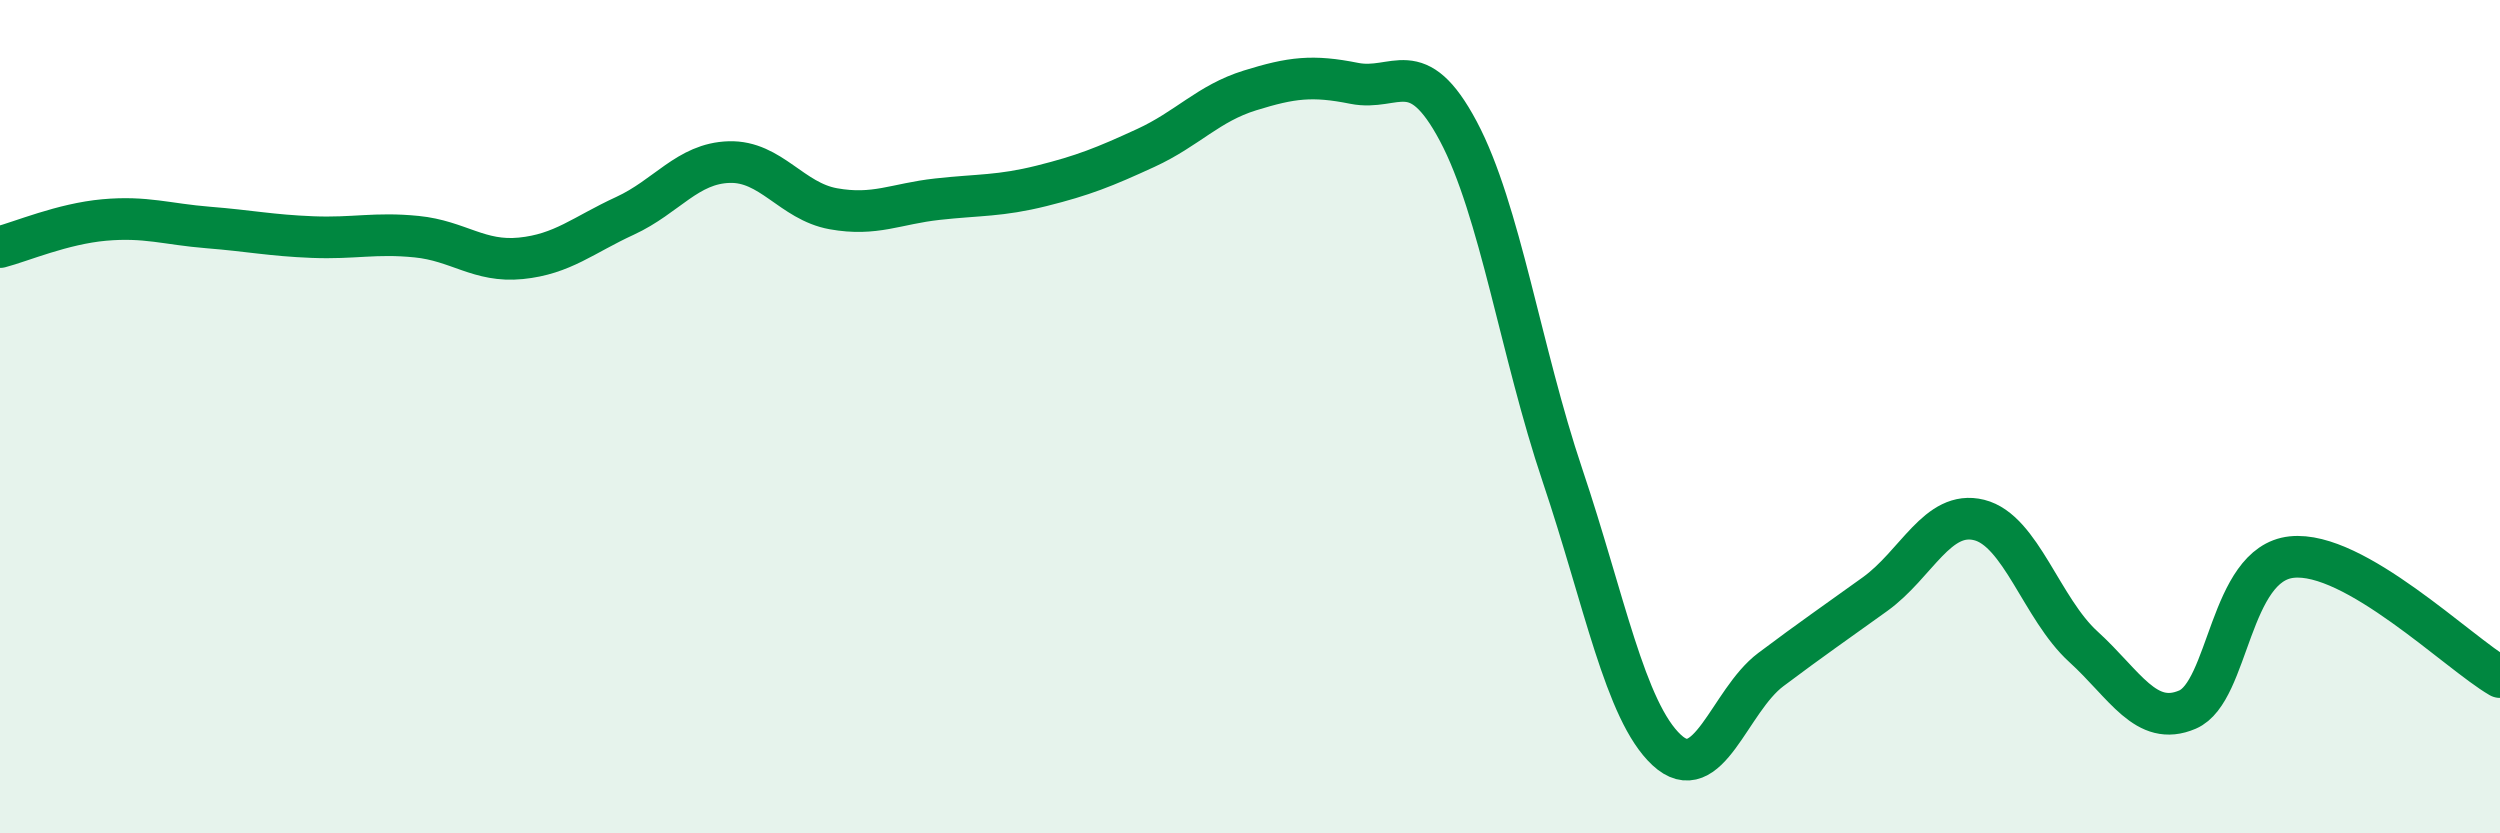
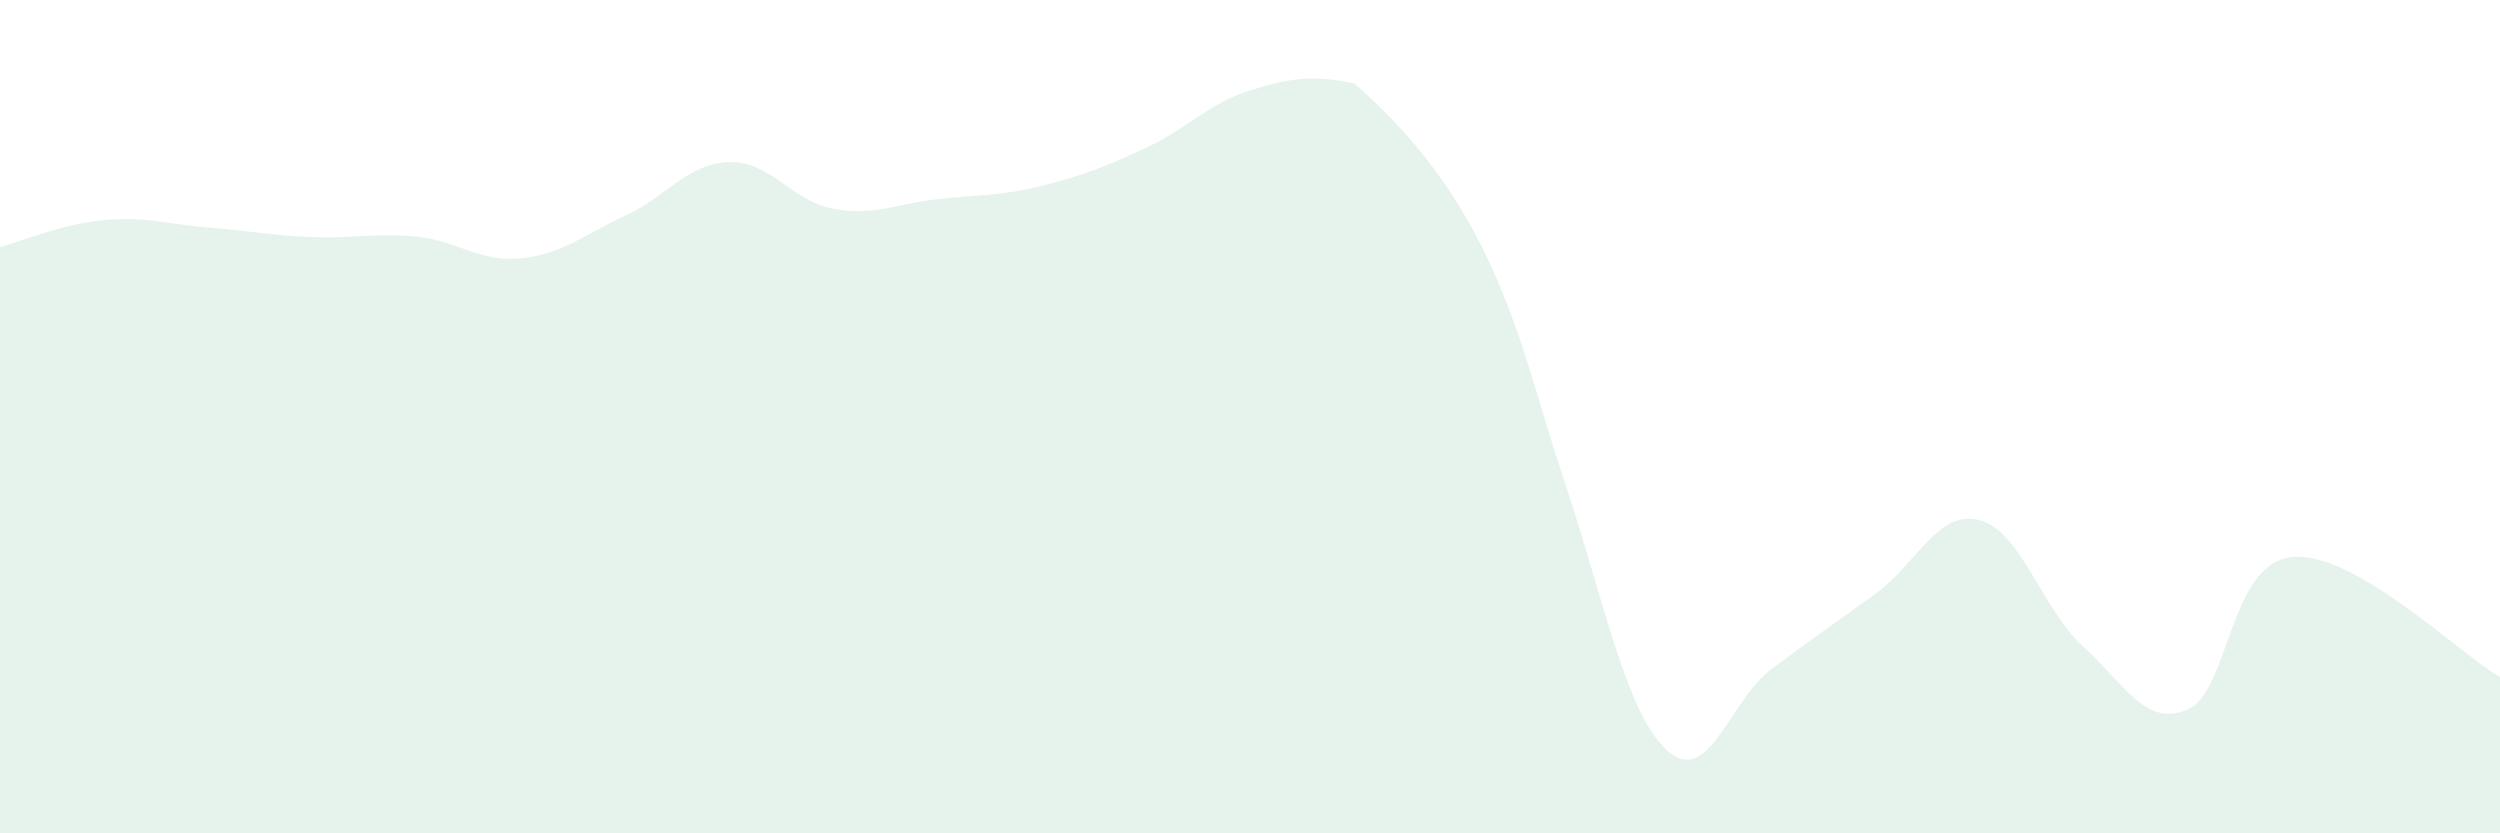
<svg xmlns="http://www.w3.org/2000/svg" width="60" height="20" viewBox="0 0 60 20">
-   <path d="M 0,5.93 C 0.5,5.8 1.5,5.37 2.5,5.28 C 3.5,5.19 4,5.38 5,5.46 C 6,5.54 6.5,5.65 7.5,5.69 C 8.5,5.73 9,5.58 10,5.68 C 11,5.78 11.5,6.3 12.5,6.2 C 13.5,6.1 14,5.64 15,5.18 C 16,4.72 16.5,3.92 17.5,3.89 C 18.5,3.86 19,4.83 20,5.01 C 21,5.19 21.5,4.89 22.5,4.78 C 23.5,4.67 24,4.71 25,4.46 C 26,4.21 26.5,4.01 27.5,3.55 C 28.5,3.09 29,2.48 30,2.17 C 31,1.86 31.5,1.8 32.5,2 C 33.5,2.2 34,1.27 35,3.15 C 36,5.03 36.5,8.44 37.5,11.41 C 38.5,14.38 39,17.07 40,18 C 41,18.93 41.5,16.82 42.5,16.07 C 43.5,15.32 44,14.98 45,14.26 C 46,13.54 46.5,12.23 47.5,12.48 C 48.5,12.73 49,14.61 50,15.52 C 51,16.43 51.5,17.46 52.5,17.03 C 53.5,16.6 53.5,13.53 55,13.37 C 56.5,13.21 59,15.67 60,16.25L60 20L0 20Z" fill="#008740" opacity="0.1" stroke-linecap="round" stroke-linejoin="round" />
-   <path d="M 0,5.93 C 0.5,5.8 1.5,5.37 2.5,5.28 C 3.5,5.19 4,5.38 5,5.46 C 6,5.54 6.5,5.65 7.5,5.69 C 8.5,5.73 9,5.58 10,5.68 C 11,5.78 11.5,6.3 12.5,6.2 C 13.5,6.1 14,5.64 15,5.18 C 16,4.72 16.5,3.92 17.5,3.89 C 18.5,3.86 19,4.83 20,5.01 C 21,5.19 21.5,4.89 22.5,4.78 C 23.5,4.67 24,4.71 25,4.46 C 26,4.21 26.5,4.01 27.5,3.55 C 28.5,3.09 29,2.48 30,2.17 C 31,1.86 31.5,1.8 32.5,2 C 33.5,2.2 34,1.27 35,3.15 C 36,5.03 36.5,8.44 37.5,11.41 C 38.5,14.38 39,17.07 40,18 C 41,18.93 41.5,16.82 42.5,16.07 C 43.5,15.32 44,14.98 45,14.26 C 46,13.54 46.5,12.23 47.5,12.48 C 48.5,12.73 49,14.61 50,15.52 C 51,16.43 51.5,17.46 52.5,17.03 C 53.5,16.6 53.5,13.53 55,13.37 C 56.5,13.21 59,15.67 60,16.25" stroke="#008740" stroke-width="1" fill="none" stroke-linecap="round" stroke-linejoin="round" />
+   <path d="M 0,5.93 C 0.5,5.8 1.5,5.37 2.5,5.28 C 3.5,5.19 4,5.38 5,5.46 C 6,5.54 6.5,5.65 7.5,5.69 C 8.5,5.73 9,5.58 10,5.68 C 11,5.78 11.5,6.3 12.5,6.2 C 13.5,6.1 14,5.64 15,5.18 C 16,4.72 16.5,3.92 17.5,3.89 C 18.5,3.86 19,4.83 20,5.01 C 21,5.19 21.5,4.89 22.5,4.78 C 23.5,4.67 24,4.71 25,4.46 C 26,4.21 26.5,4.01 27.5,3.55 C 28.5,3.09 29,2.48 30,2.17 C 31,1.86 31.5,1.8 32.5,2 C 36,5.03 36.5,8.44 37.5,11.41 C 38.5,14.38 39,17.07 40,18 C 41,18.93 41.5,16.82 42.5,16.07 C 43.5,15.32 44,14.98 45,14.26 C 46,13.54 46.5,12.23 47.5,12.48 C 48.5,12.73 49,14.61 50,15.52 C 51,16.43 51.5,17.46 52.5,17.03 C 53.5,16.6 53.5,13.53 55,13.37 C 56.5,13.21 59,15.67 60,16.25L60 20L0 20Z" fill="#008740" opacity="0.1" stroke-linecap="round" stroke-linejoin="round" />
</svg>